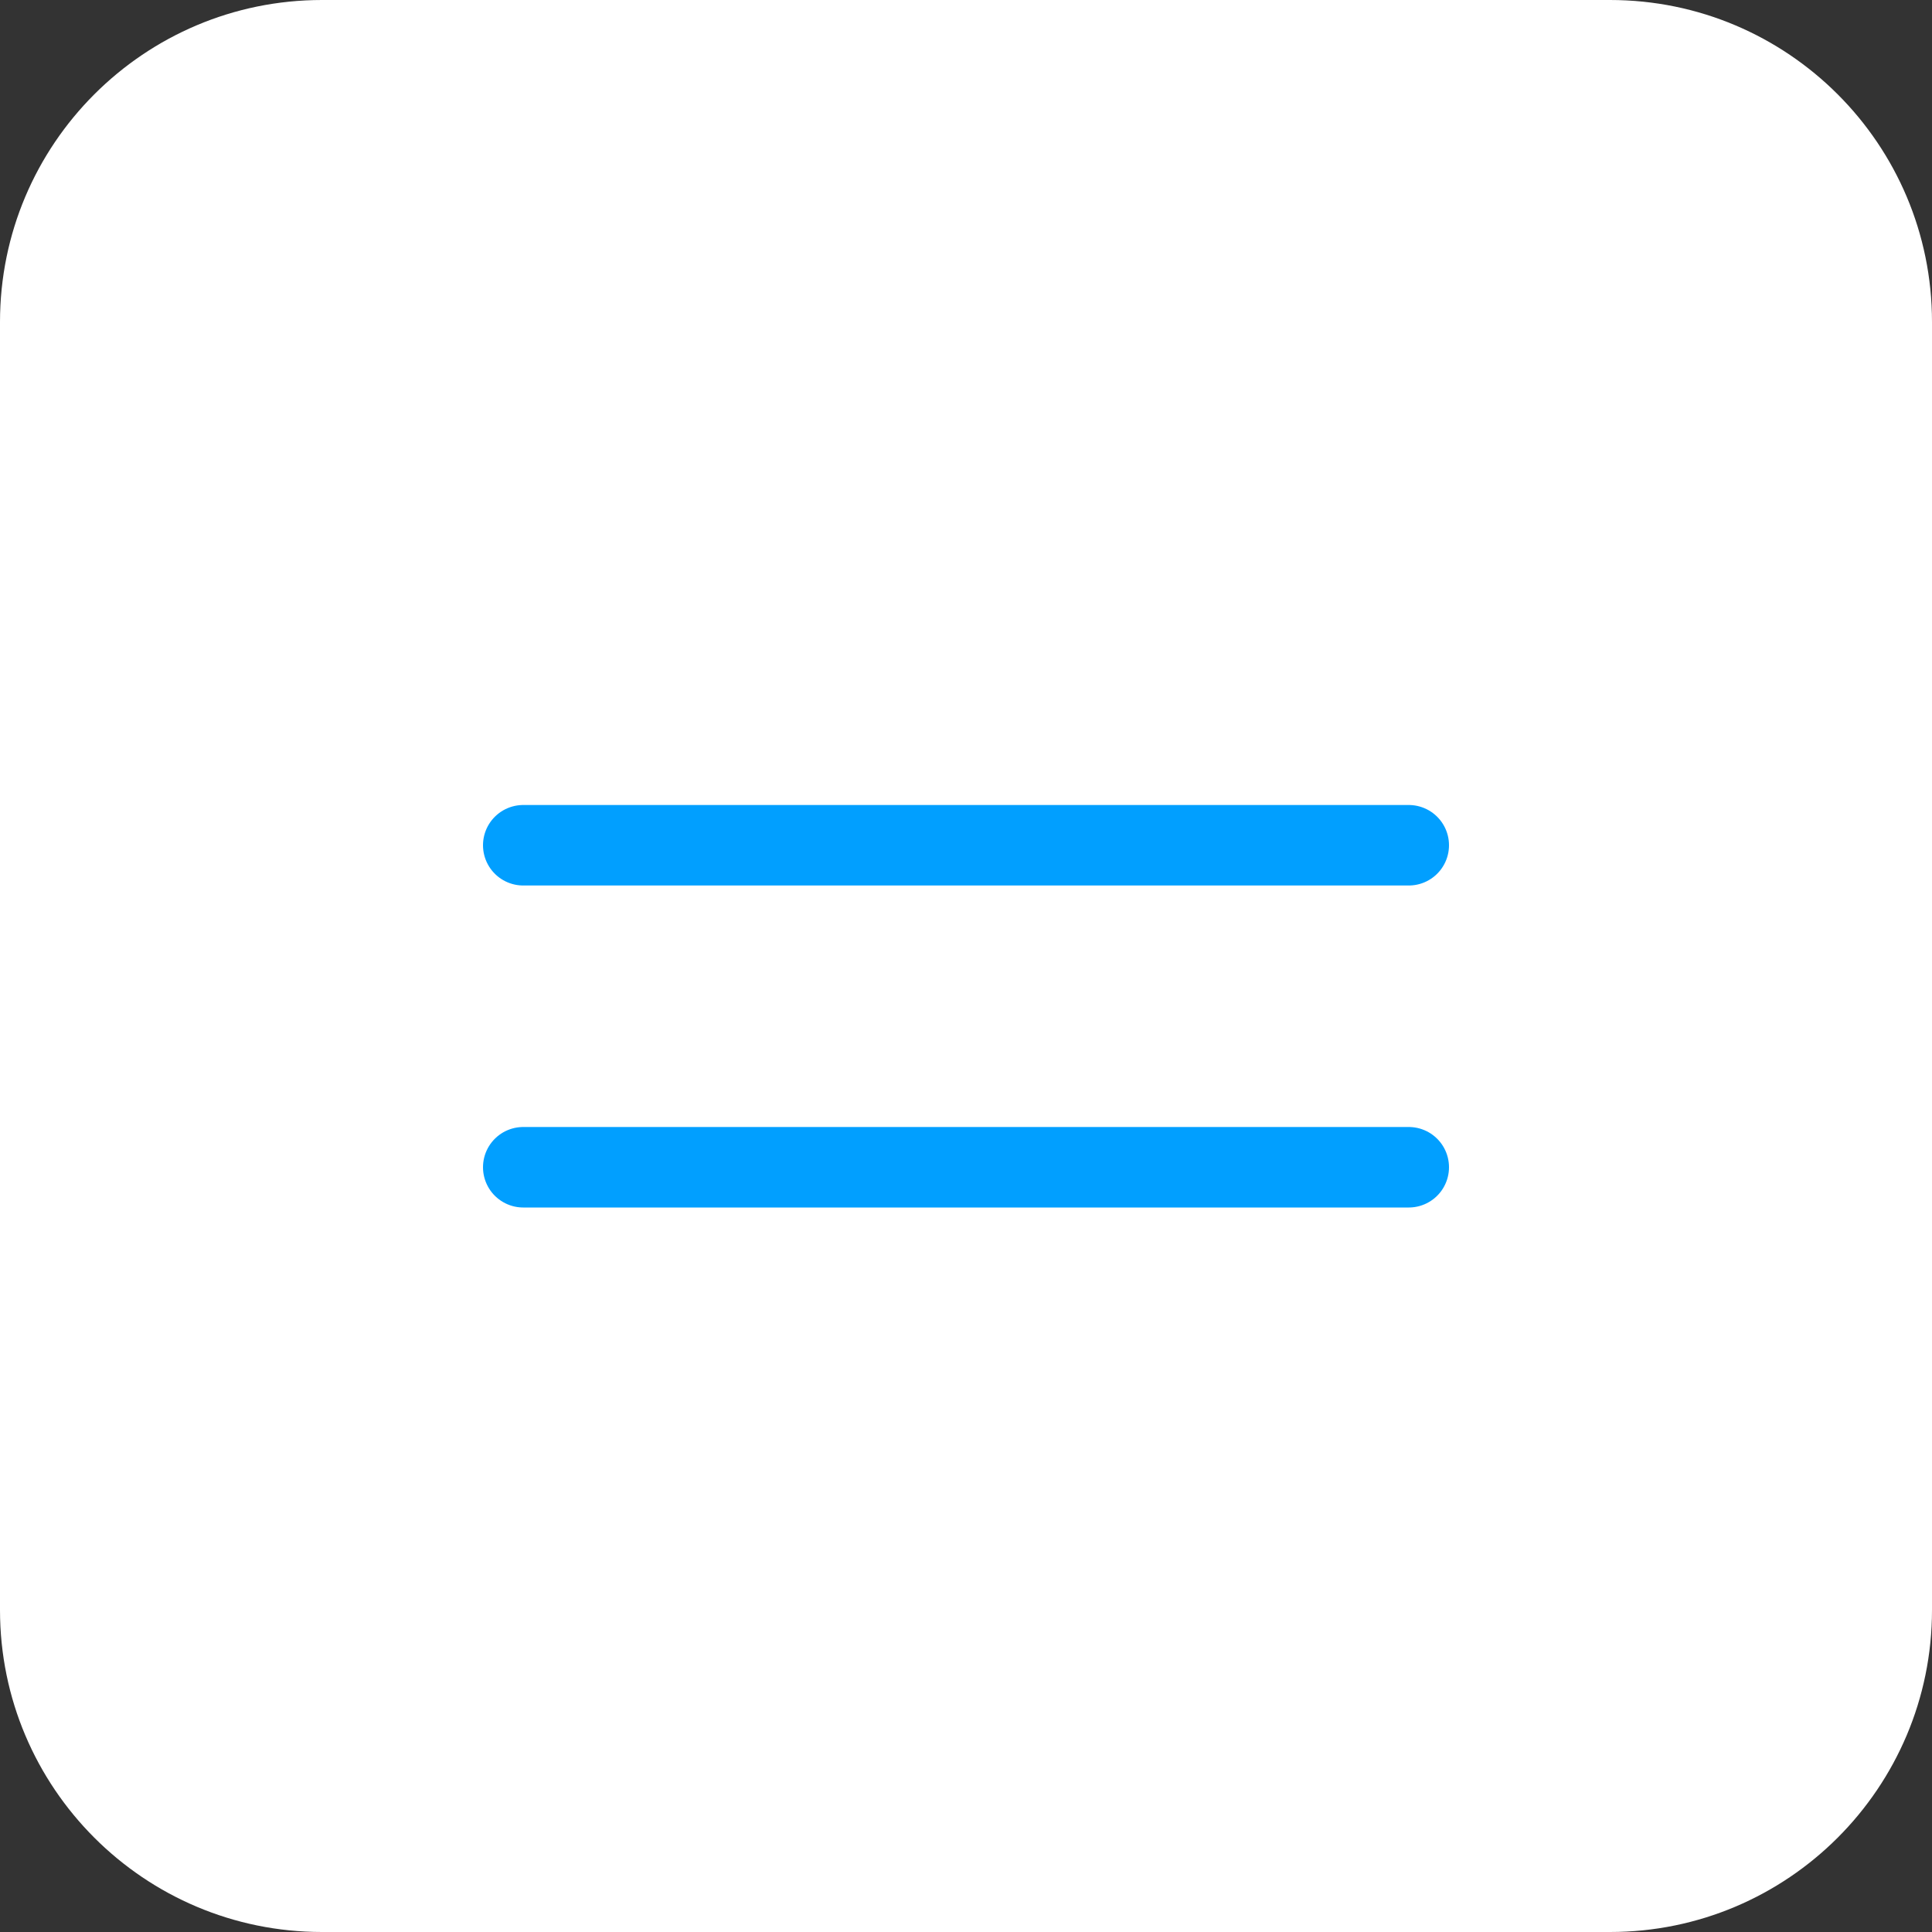
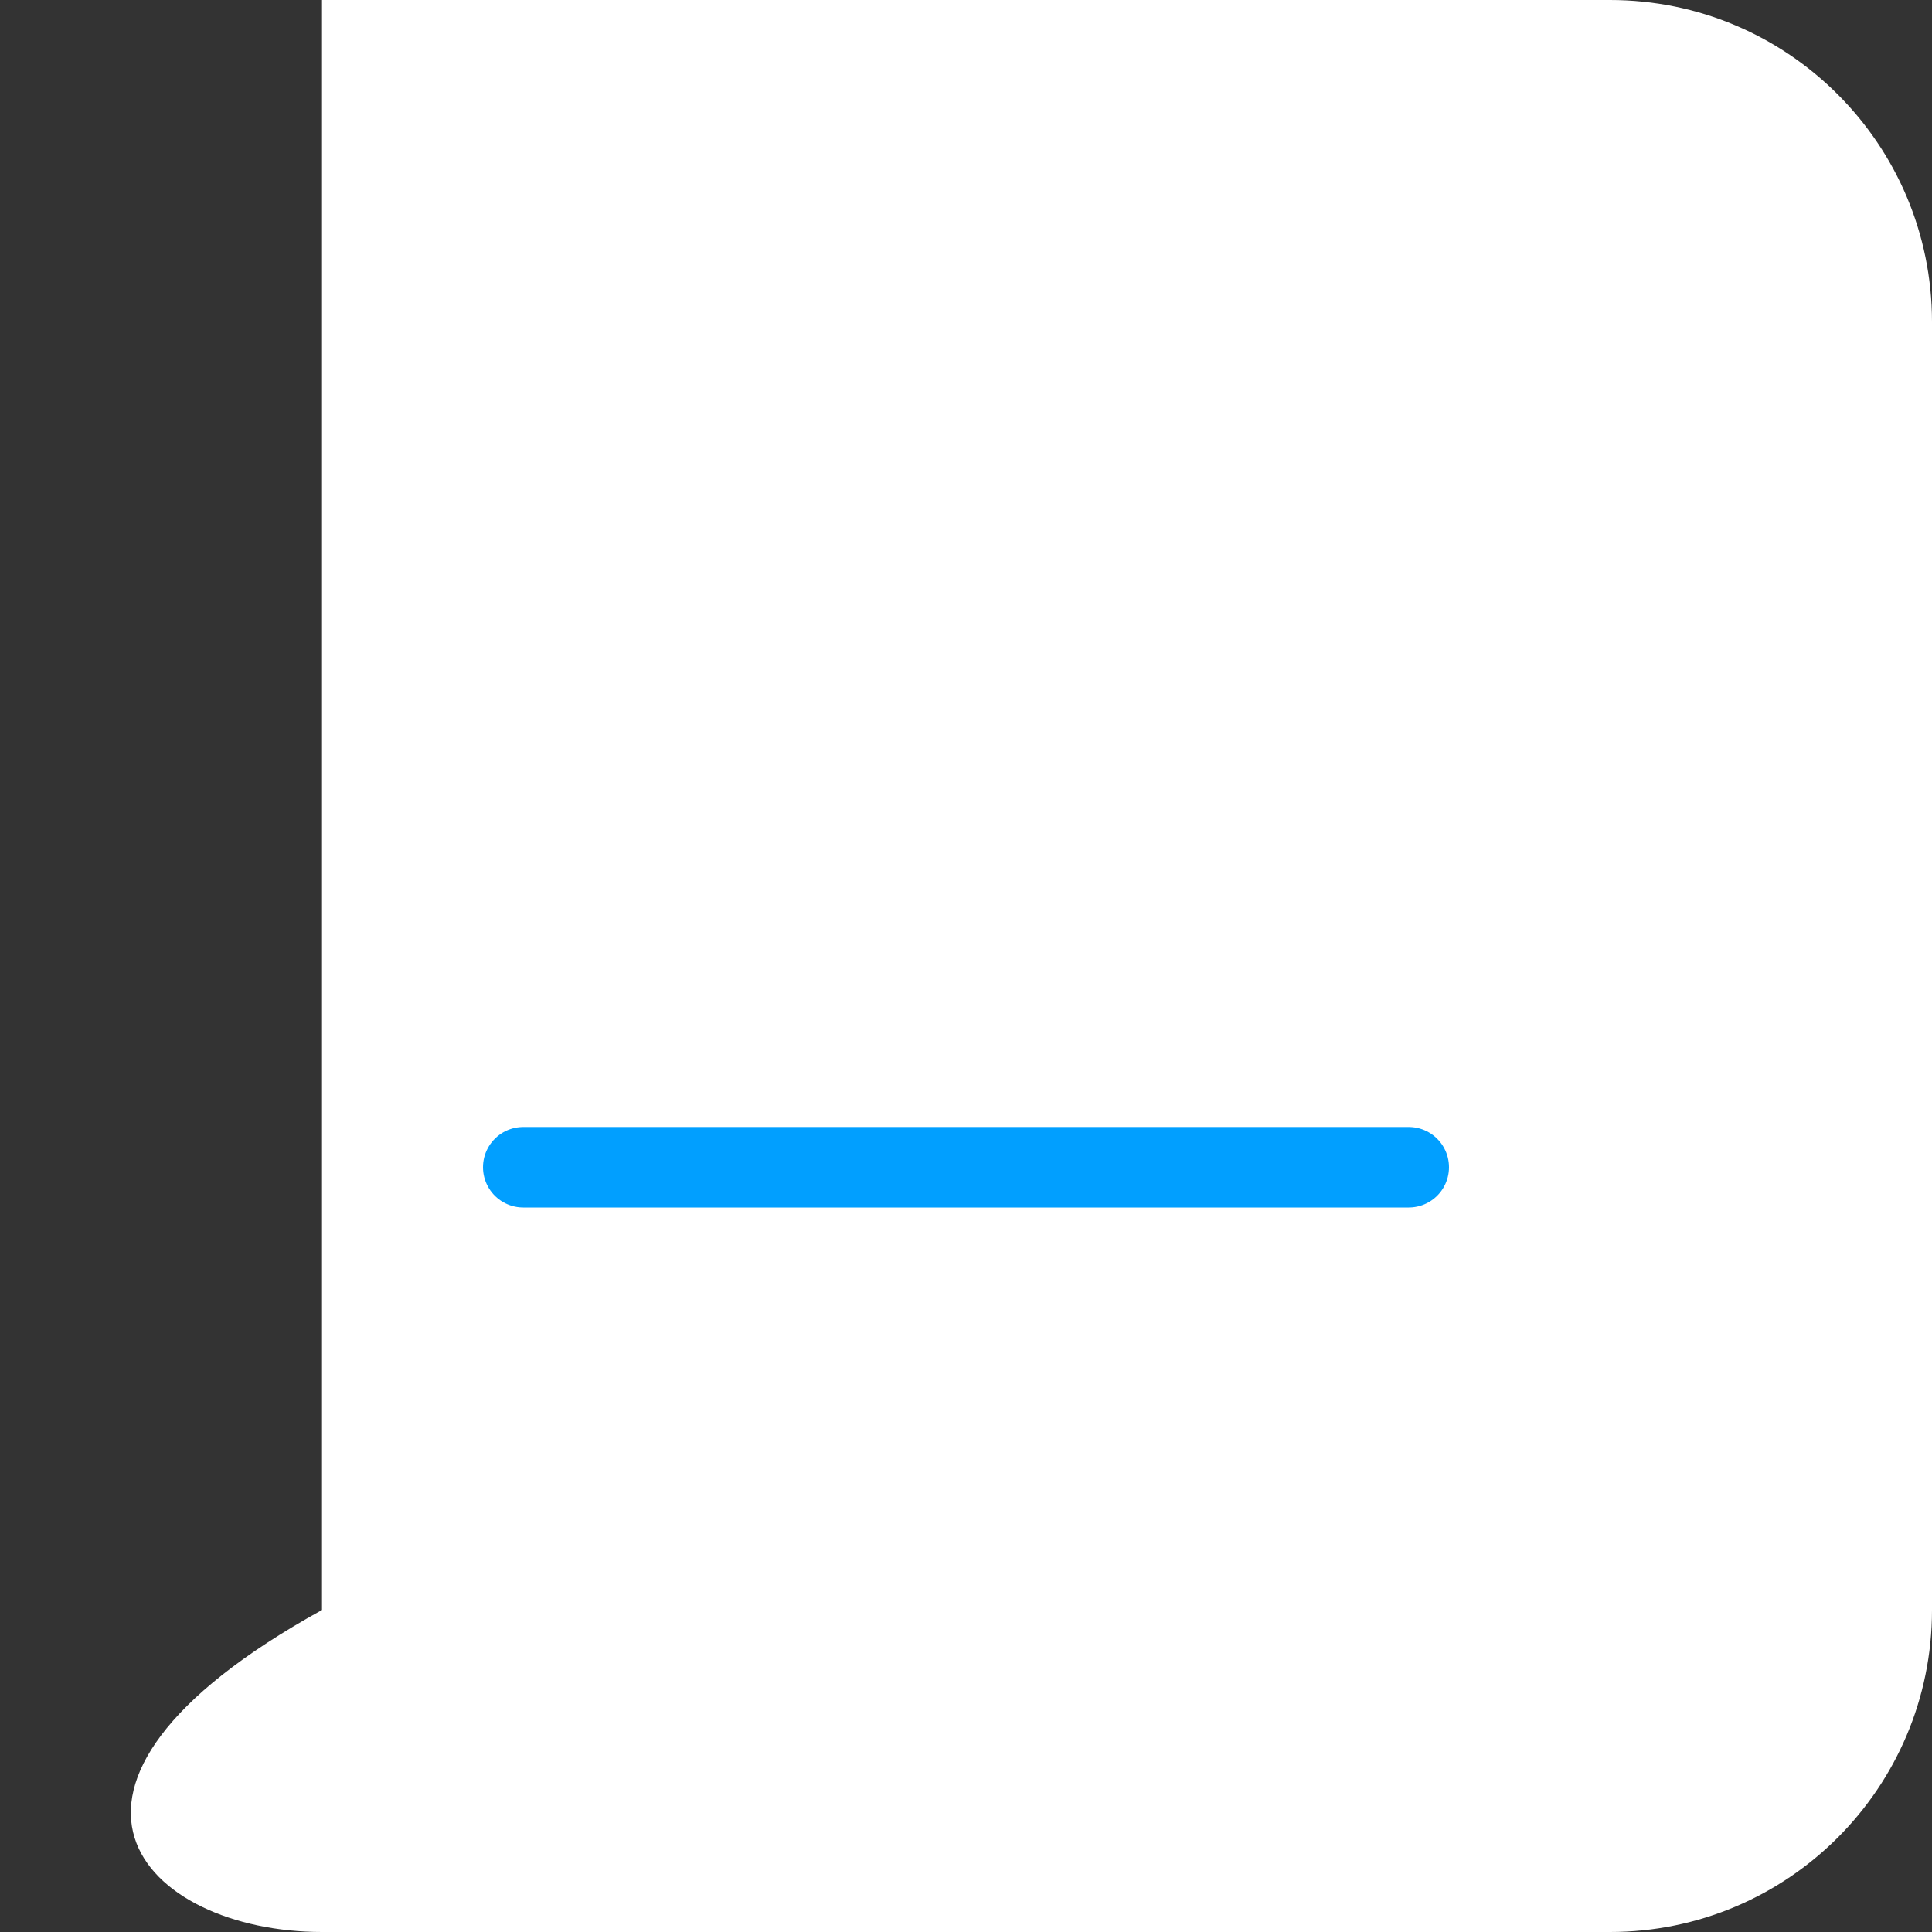
<svg xmlns="http://www.w3.org/2000/svg" width="48" height="48" viewBox="0 0 48 48" fill="none">
  <rect x="0" y="0" width="48" height="48" fill="#333333" stroke="none" />
-   <path d="M40 0H8C3.582 0 0 3.582 0 8V40C0 44.418 3.582 48 8 48H40C44.418 48 48 44.418 48 40V8C48 3.582 44.418 0 40 0Z" fill="white" />
-   <path d="M13 21H35" stroke="#019FFF" stroke-width="2" stroke-linecap="round" />
+   <path d="M40 0H8V40C0 44.418 3.582 48 8 48H40C44.418 48 48 44.418 48 40V8C48 3.582 44.418 0 40 0Z" fill="white" />
  <path d="M13 29H35" stroke="#019FFF" stroke-width="2" stroke-linecap="round" />
</svg>